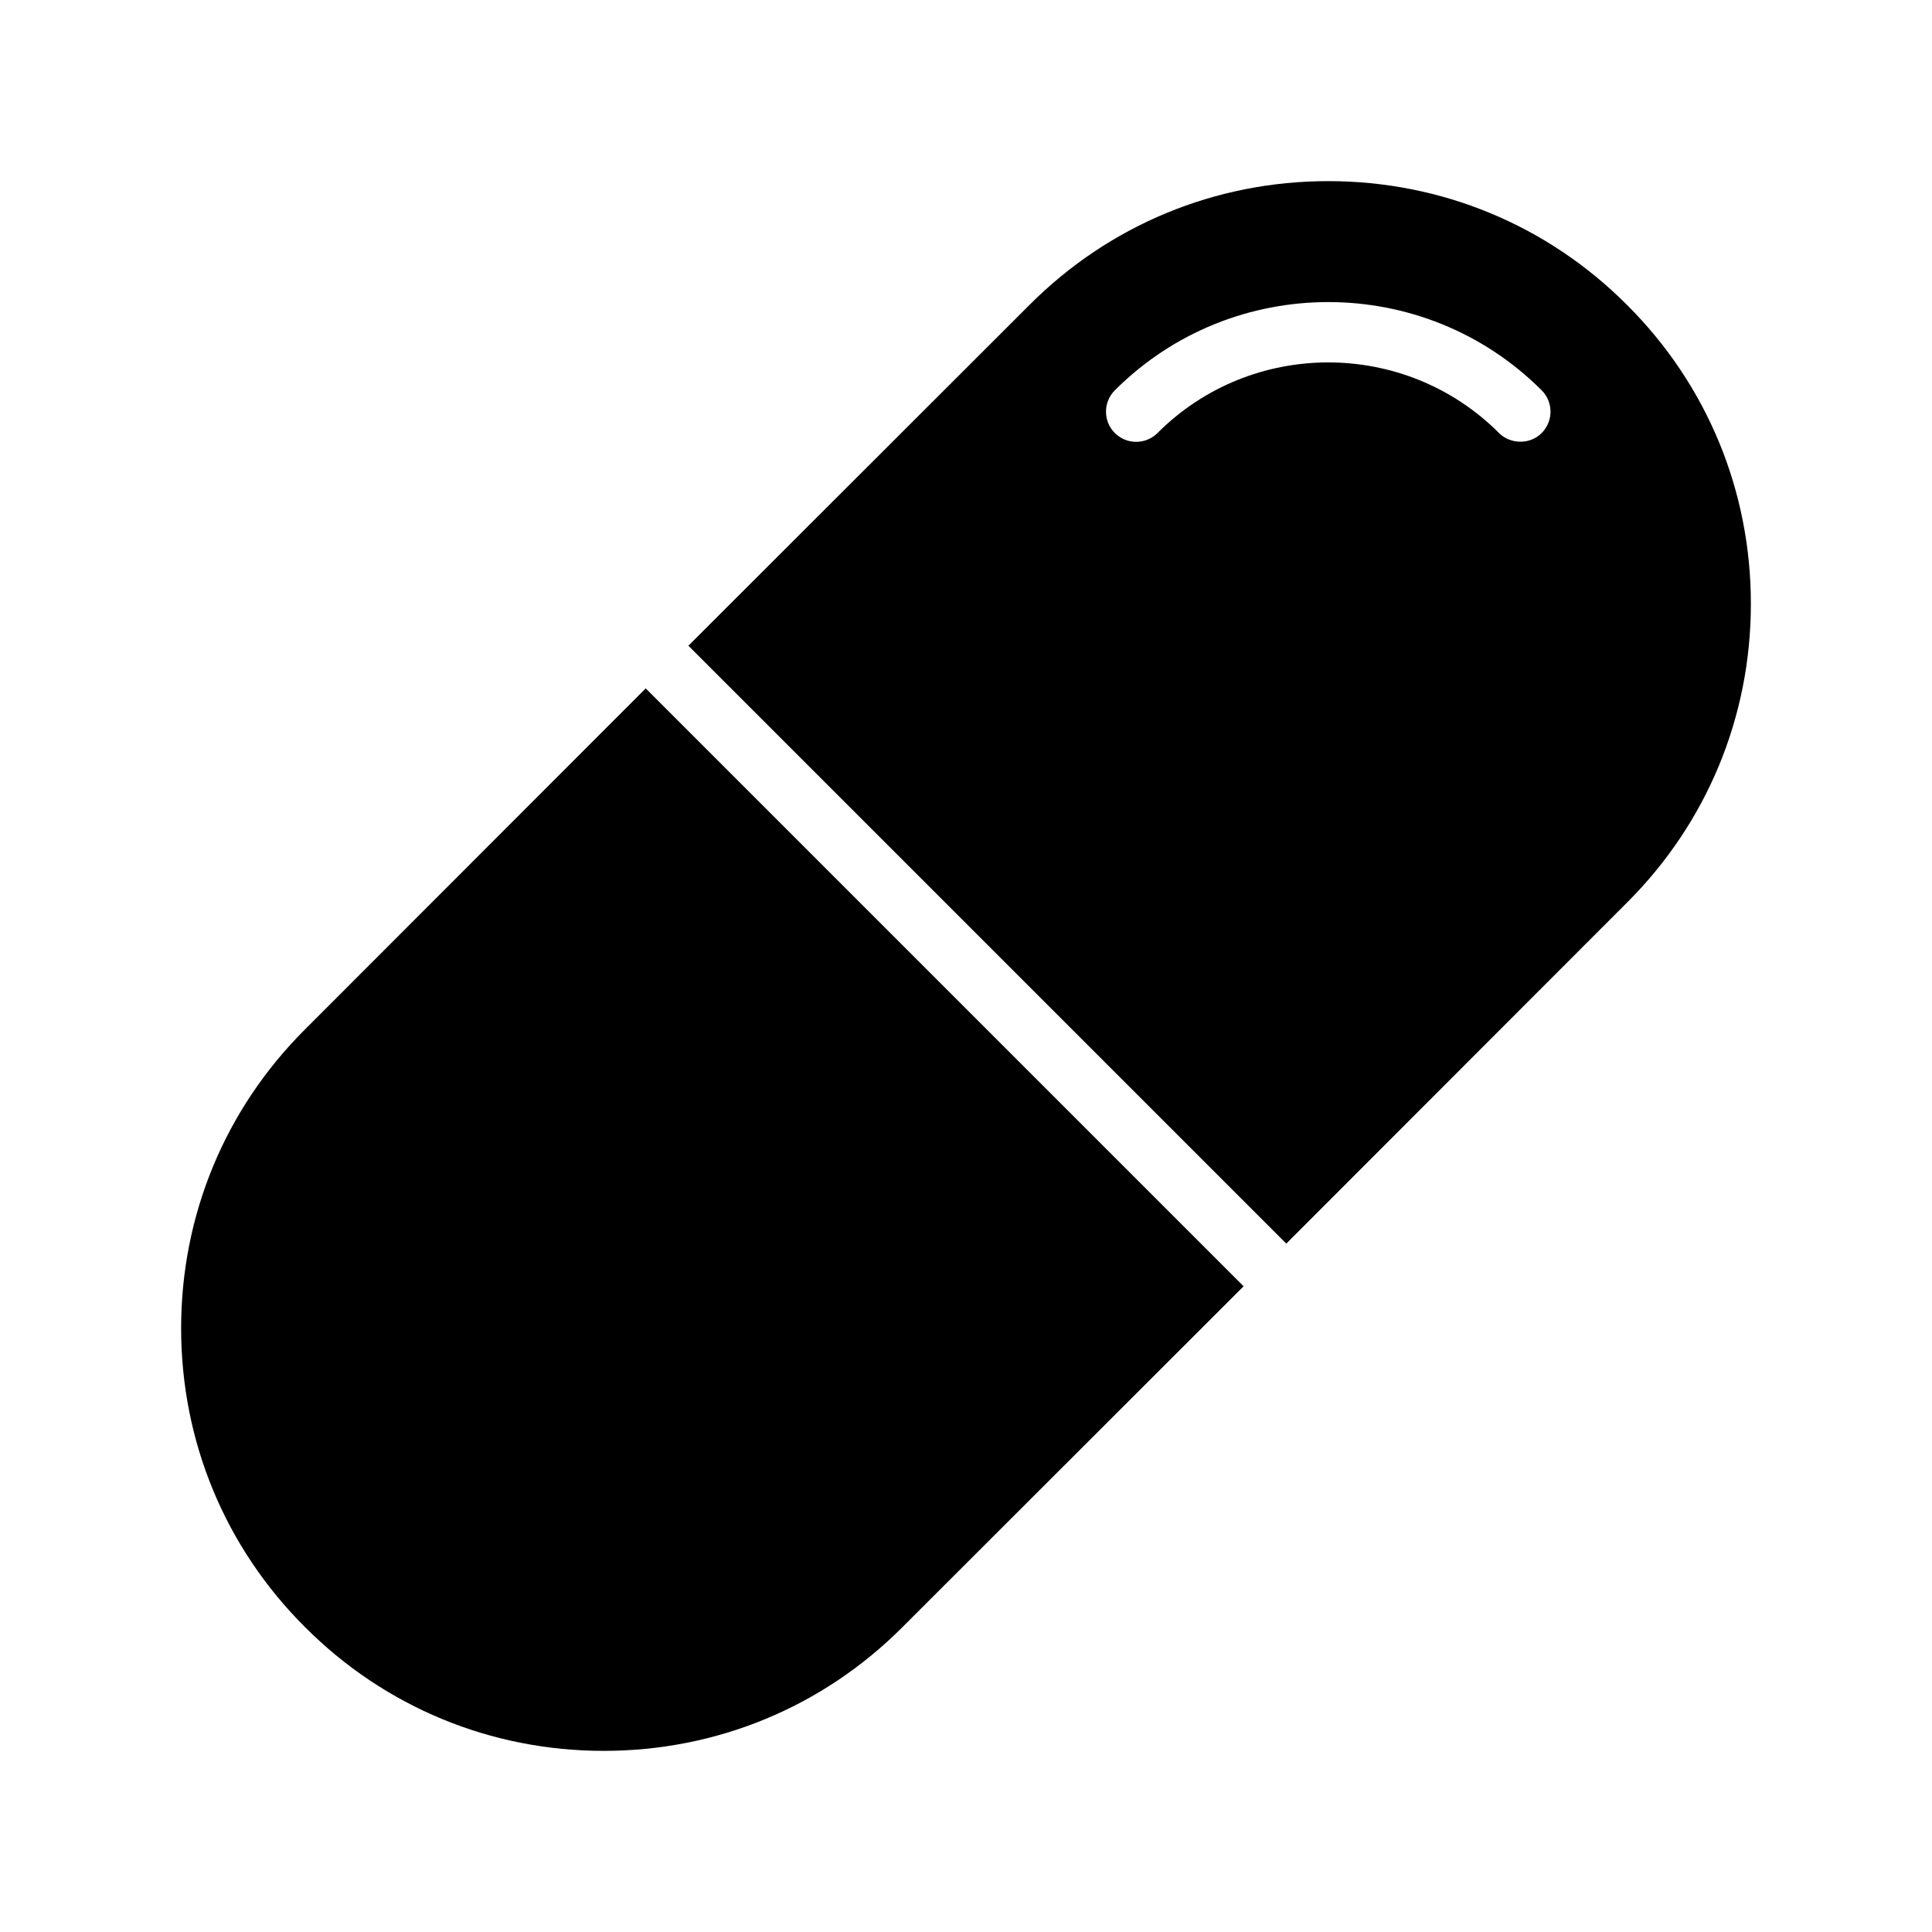
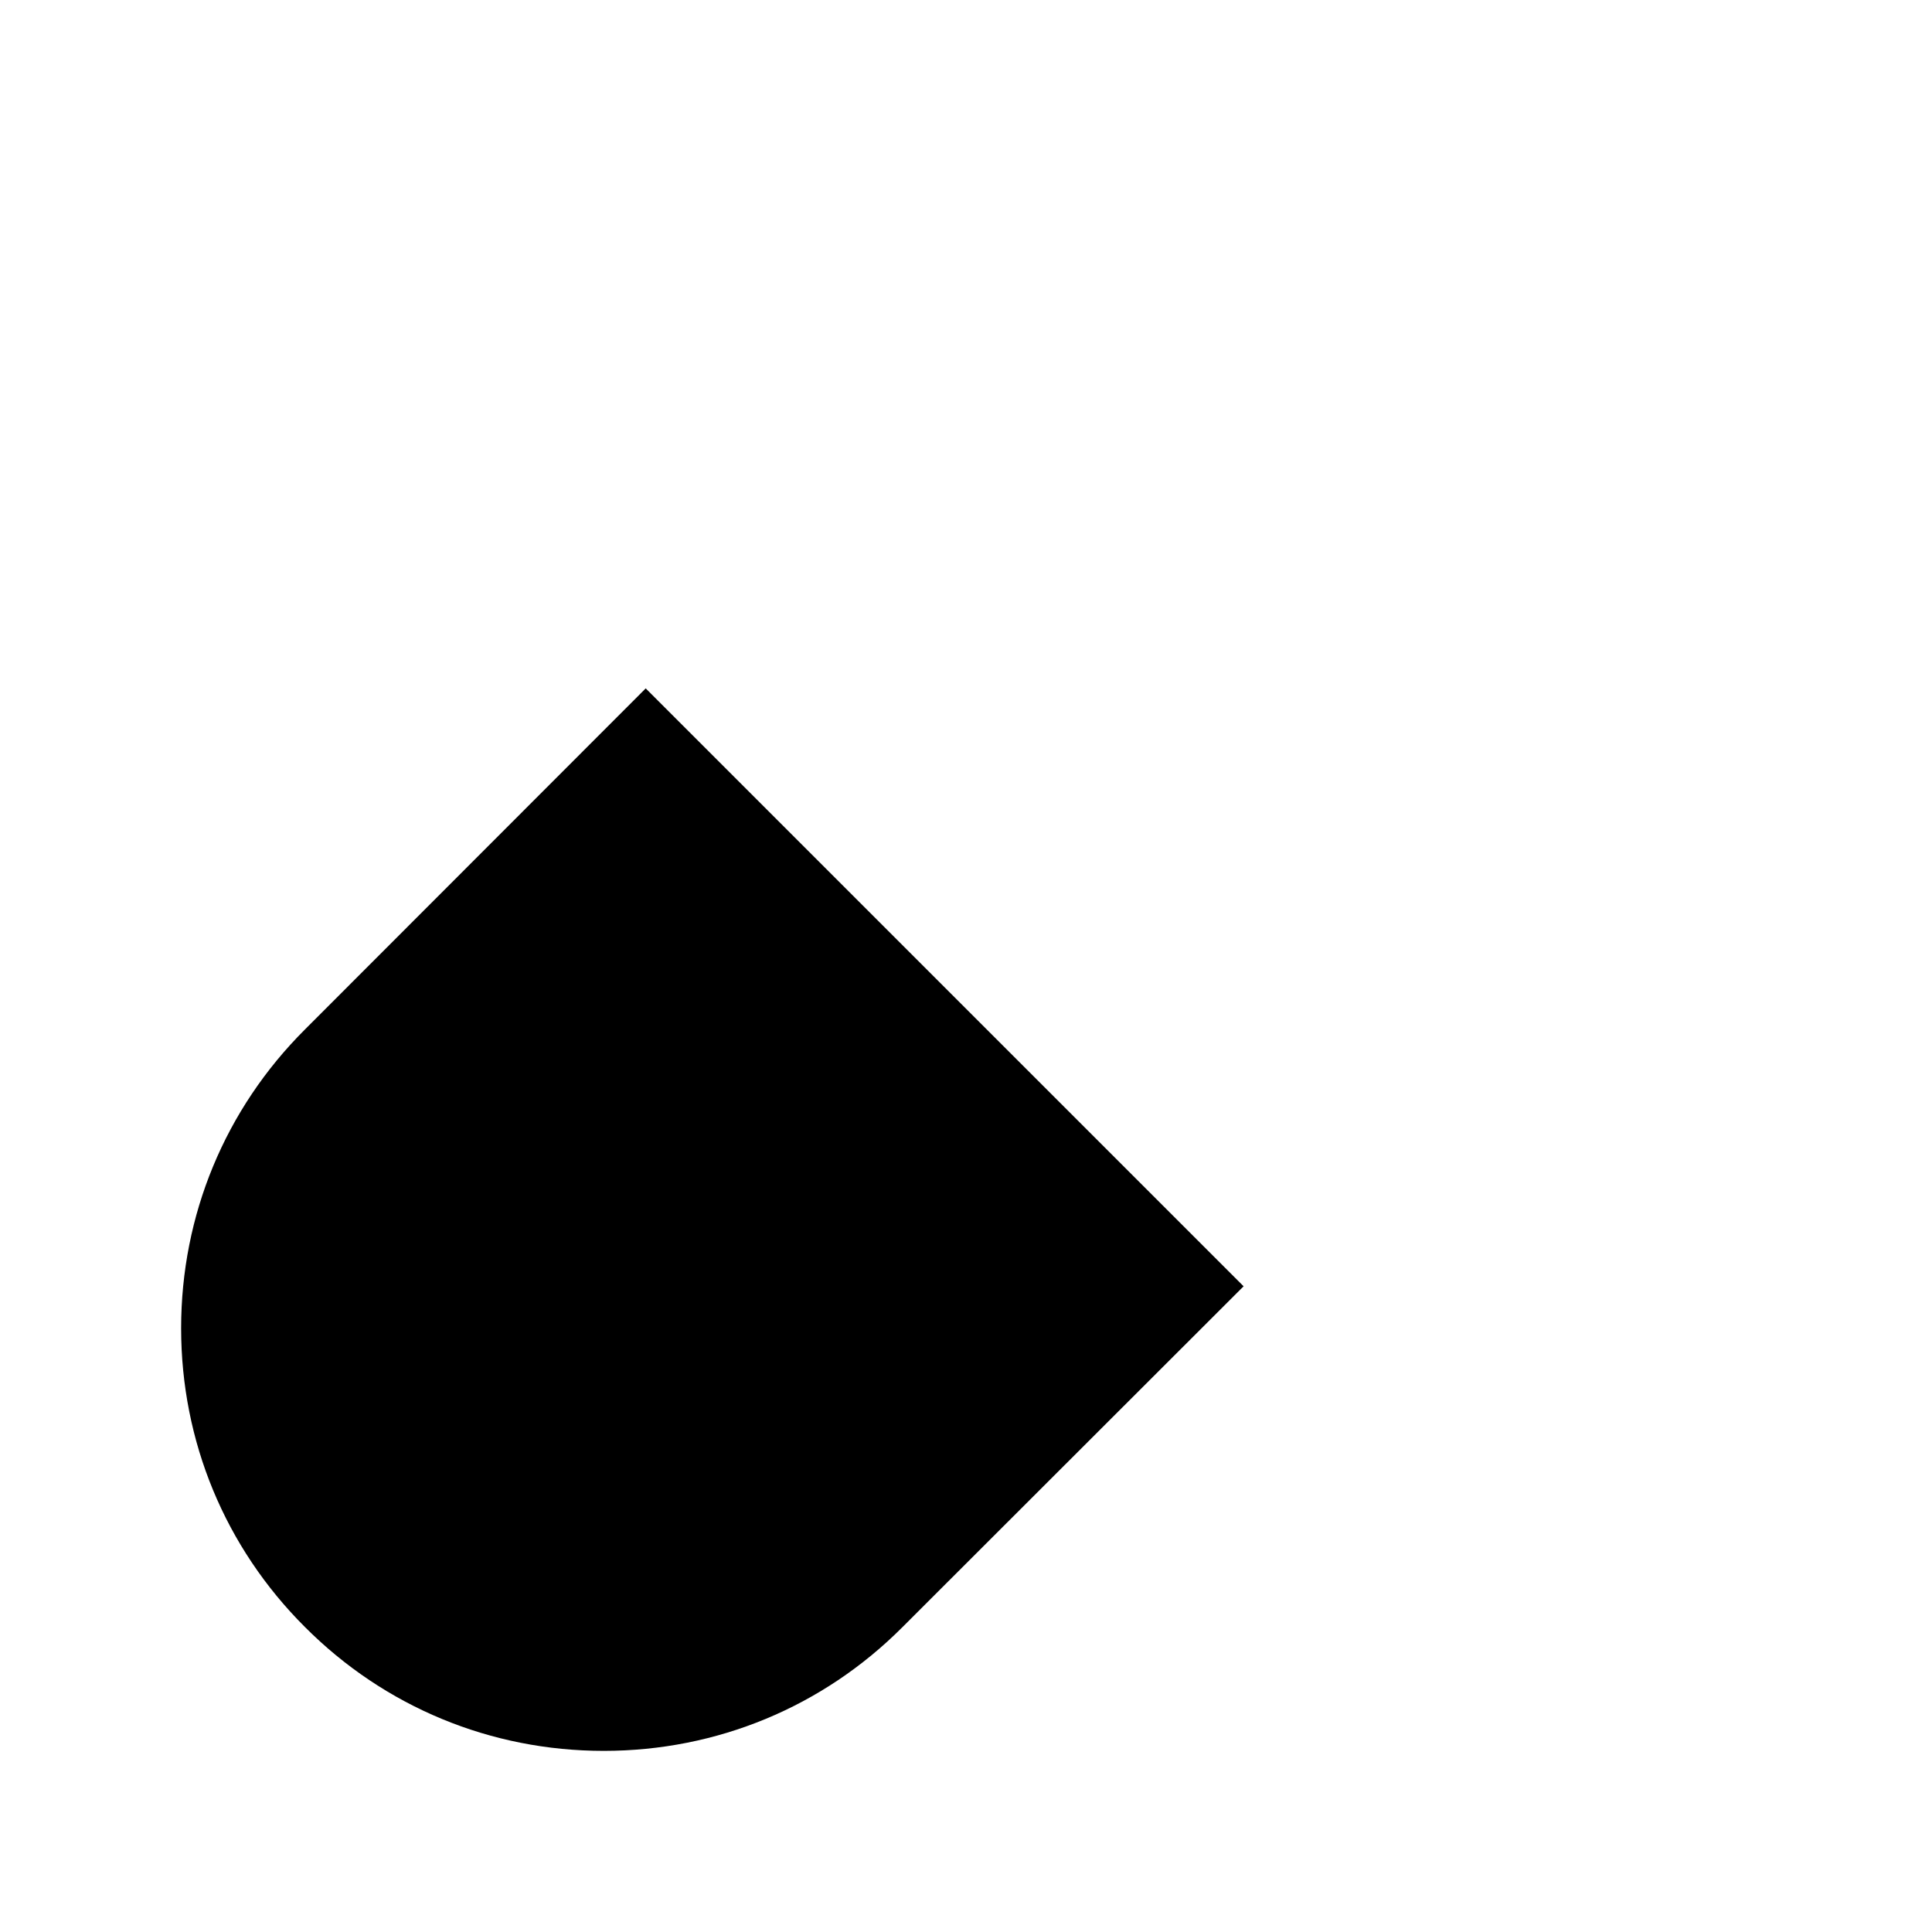
<svg xmlns="http://www.w3.org/2000/svg" width="32px" height="32px" viewBox="0 0 32 32" version="1.1">
  <g id="surface1">
    <path style=" stroke:none;fill-rule:evenodd;fill:rgb(0%,0%,0%);fill-opacity:1;" d="M 10.695 11.402 L 5.051 17.051 C 3.727 18.371 3 20.129 3 22 C 3 23.871 3.727 25.629 5.051 26.949 C 6.371 28.273 8.129 29 10 29 C 11.871 29 13.629 28.273 14.949 26.949 L 20.598 21.305 Z M 10.695 11.402 " />
-     <path style=" stroke:none;fill-rule:evenodd;fill:rgb(0%,0%,0%);fill-opacity:1;" d="M 25.535 7.172 C 25.438 7.27 25.309 7.316 25.184 7.316 C 25.055 7.316 24.926 7.27 24.828 7.172 C 23.27 5.613 20.73 5.613 19.172 7.172 C 18.977 7.367 18.66 7.367 18.465 7.172 C 18.27 6.977 18.27 6.66 18.465 6.465 C 20.414 4.516 23.586 4.516 25.535 6.465 C 25.73 6.66 25.73 6.977 25.535 7.172 M 26.949 5.051 C 25.629 3.727 23.871 3 22 3 C 20.129 3 18.371 3.727 17.051 5.051 L 11.402 10.695 L 21.305 20.598 L 26.949 14.949 C 28.273 13.629 29 11.871 29 10 C 29 8.129 28.273 6.371 26.949 5.051 " />
  </g>
</svg>